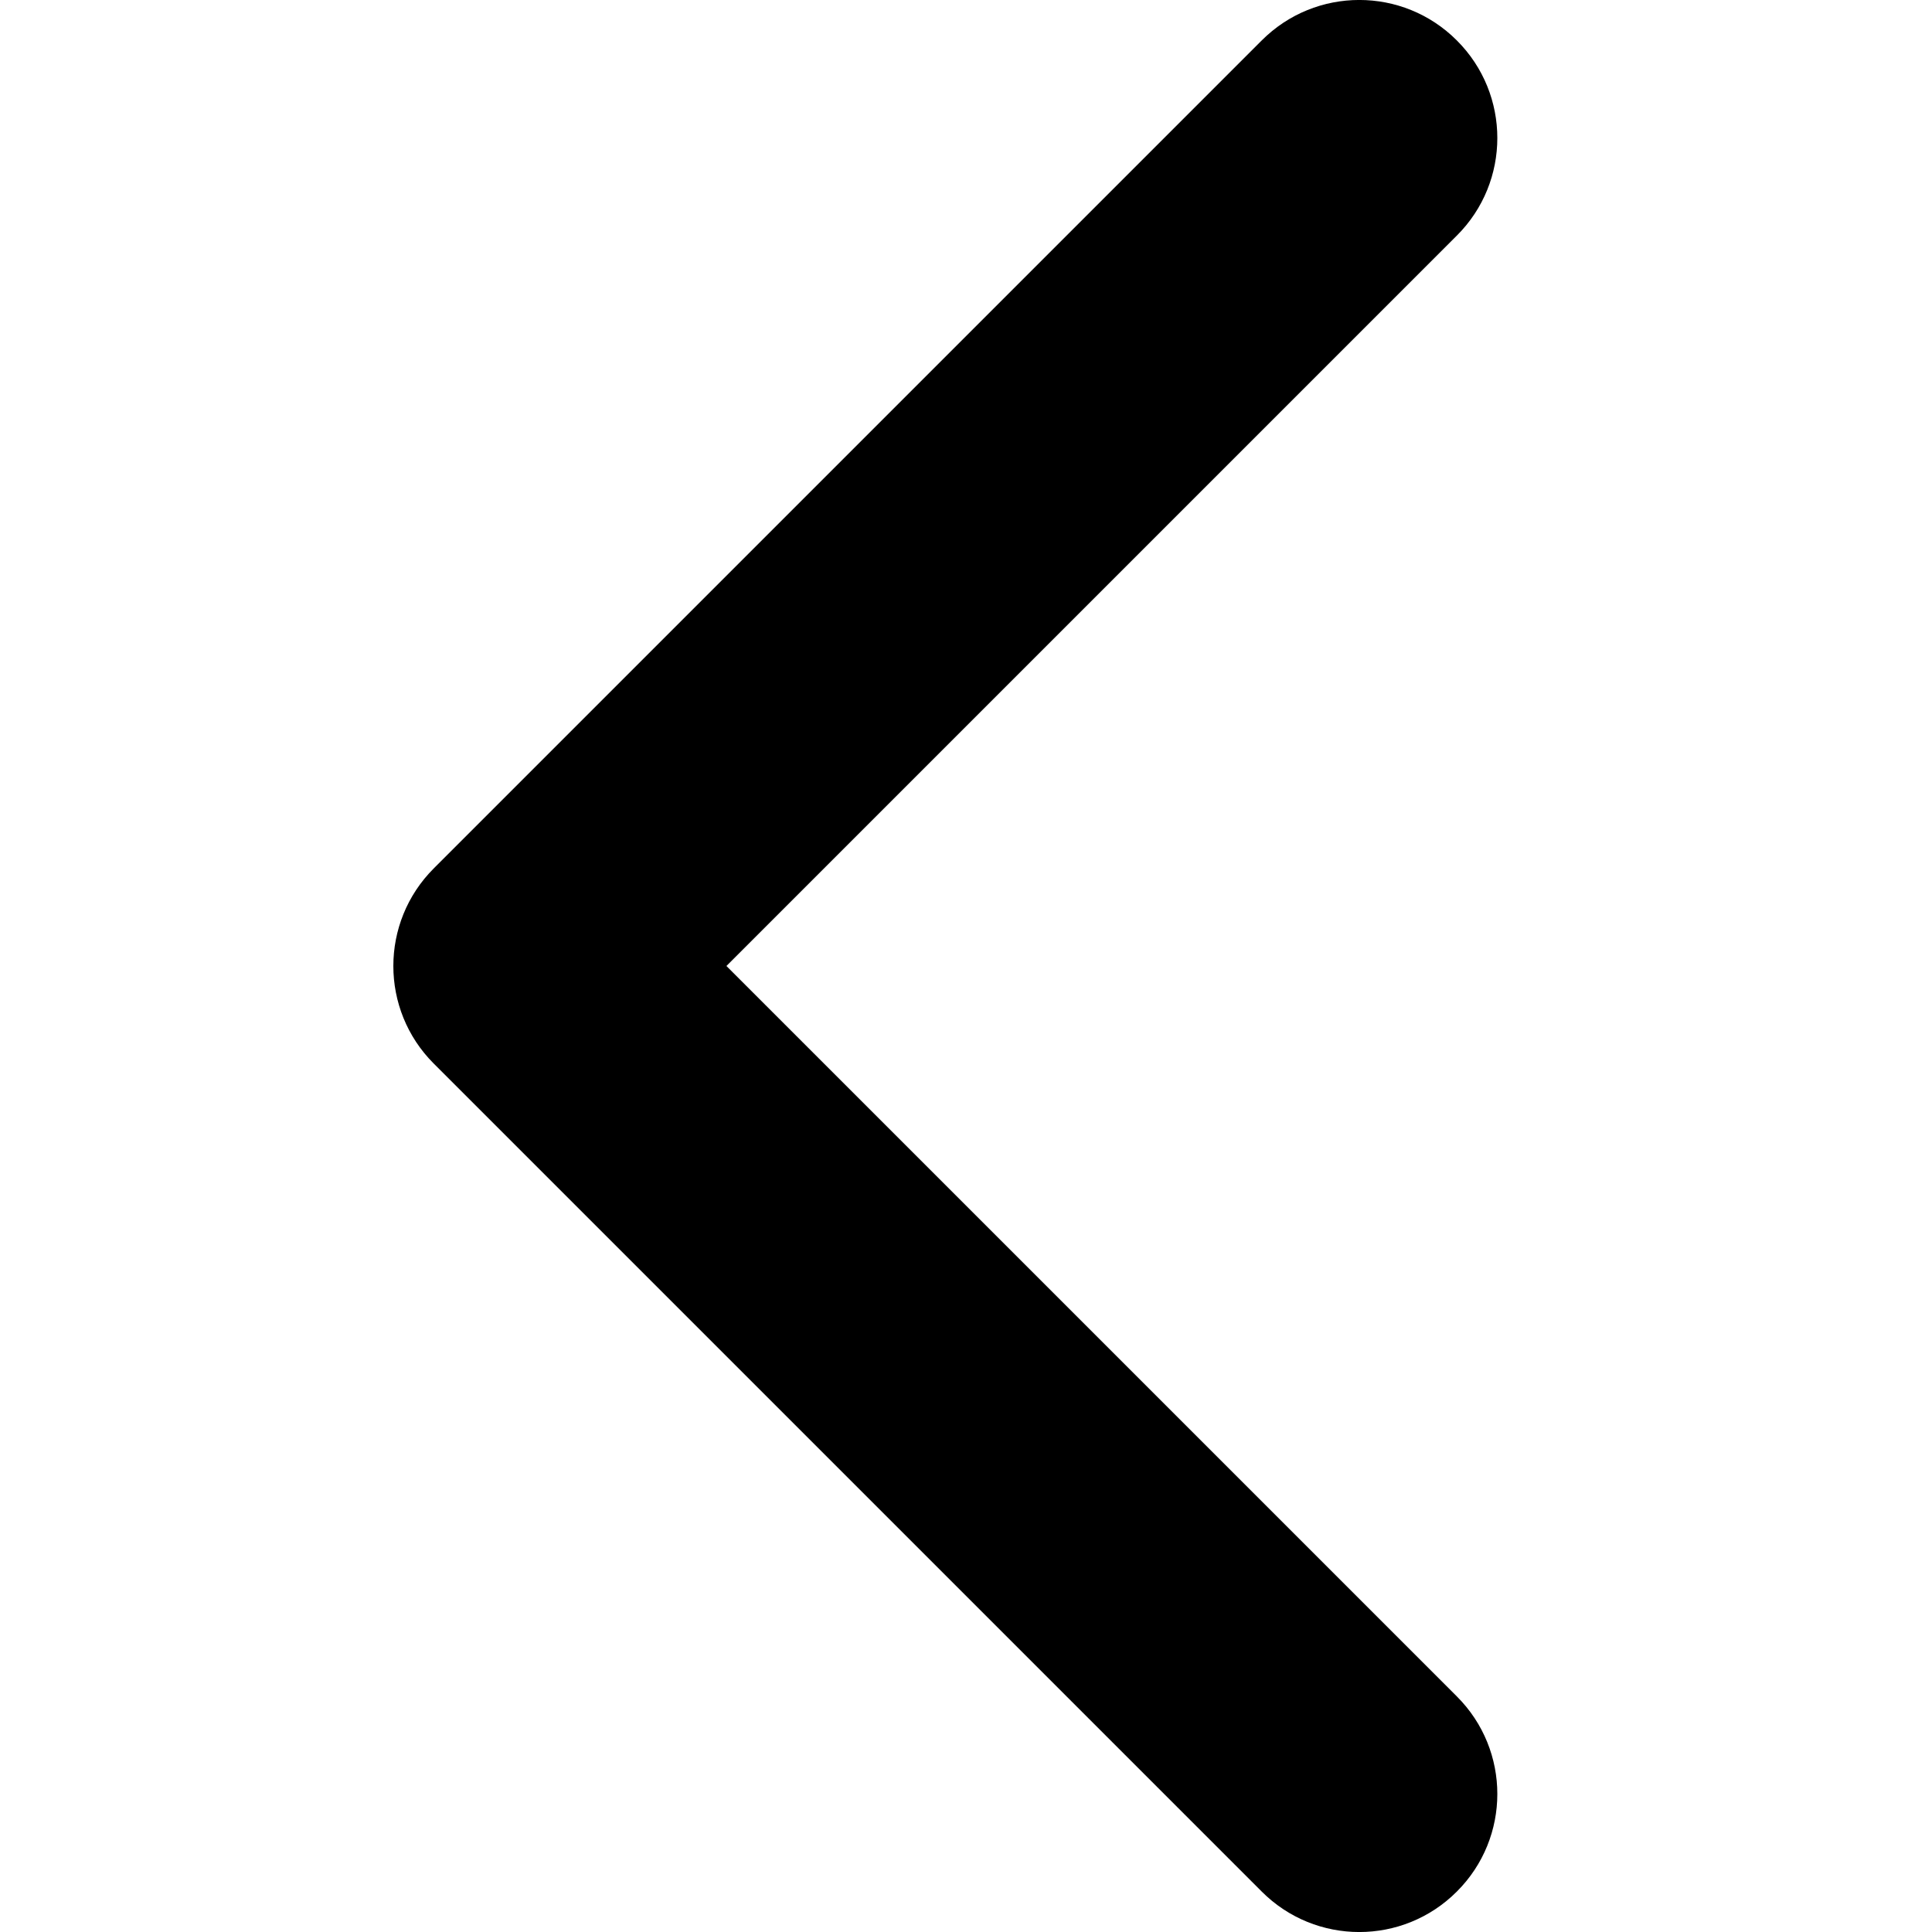
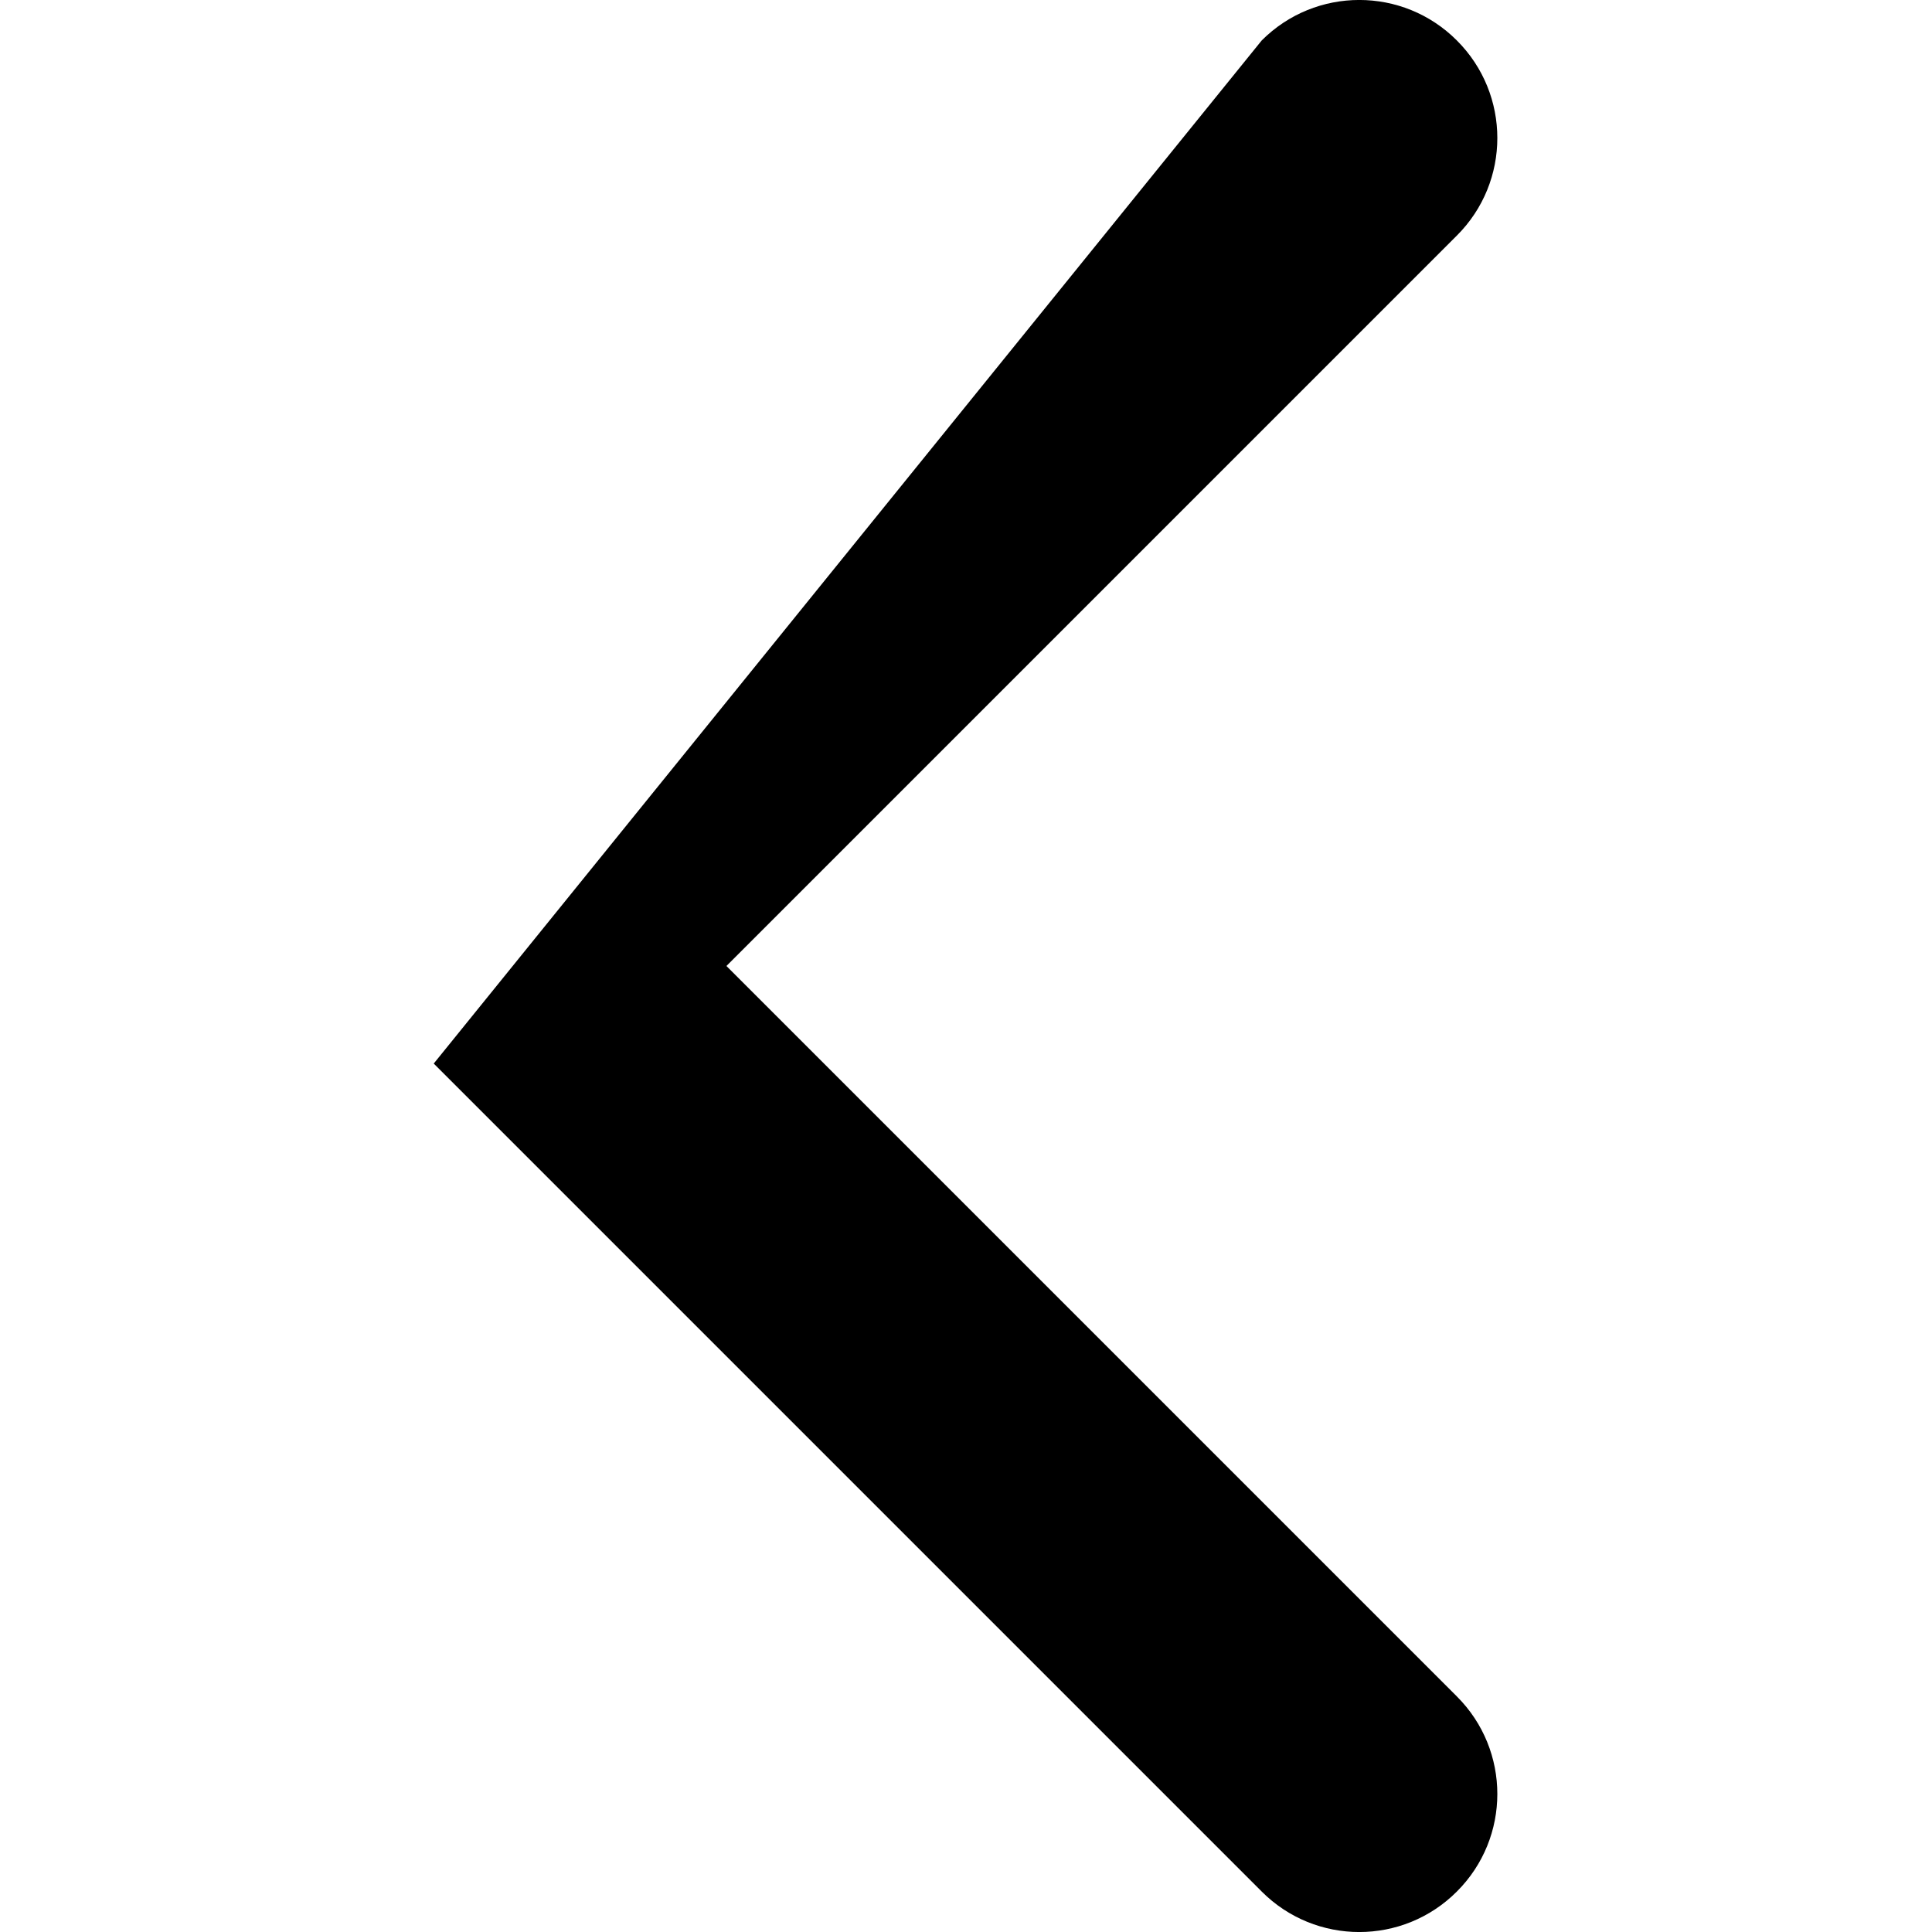
<svg xmlns="http://www.w3.org/2000/svg" width="16" height="16" viewBox="0 0 16 16" fill="none">
-   <path fill-rule="evenodd" clip-rule="evenodd" d="M12.065 15.665C11.619 16.112 10.895 16.112 10.449 15.665L3.592 8.808C3.146 8.362 3.146 7.638 3.592 7.192L10.449 0.335C10.895 -0.112 11.619 -0.112 12.065 0.335C12.512 0.781 12.512 1.505 12.065 1.951L6.016 8L12.065 14.049C12.512 14.495 12.512 15.219 12.065 15.665Z" fill="#000000" />
+   <path fill-rule="evenodd" clip-rule="evenodd" d="M12.065 15.665C11.619 16.112 10.895 16.112 10.449 15.665L3.592 8.808L10.449 0.335C10.895 -0.112 11.619 -0.112 12.065 0.335C12.512 0.781 12.512 1.505 12.065 1.951L6.016 8L12.065 14.049C12.512 14.495 12.512 15.219 12.065 15.665Z" fill="#000000" />
</svg>